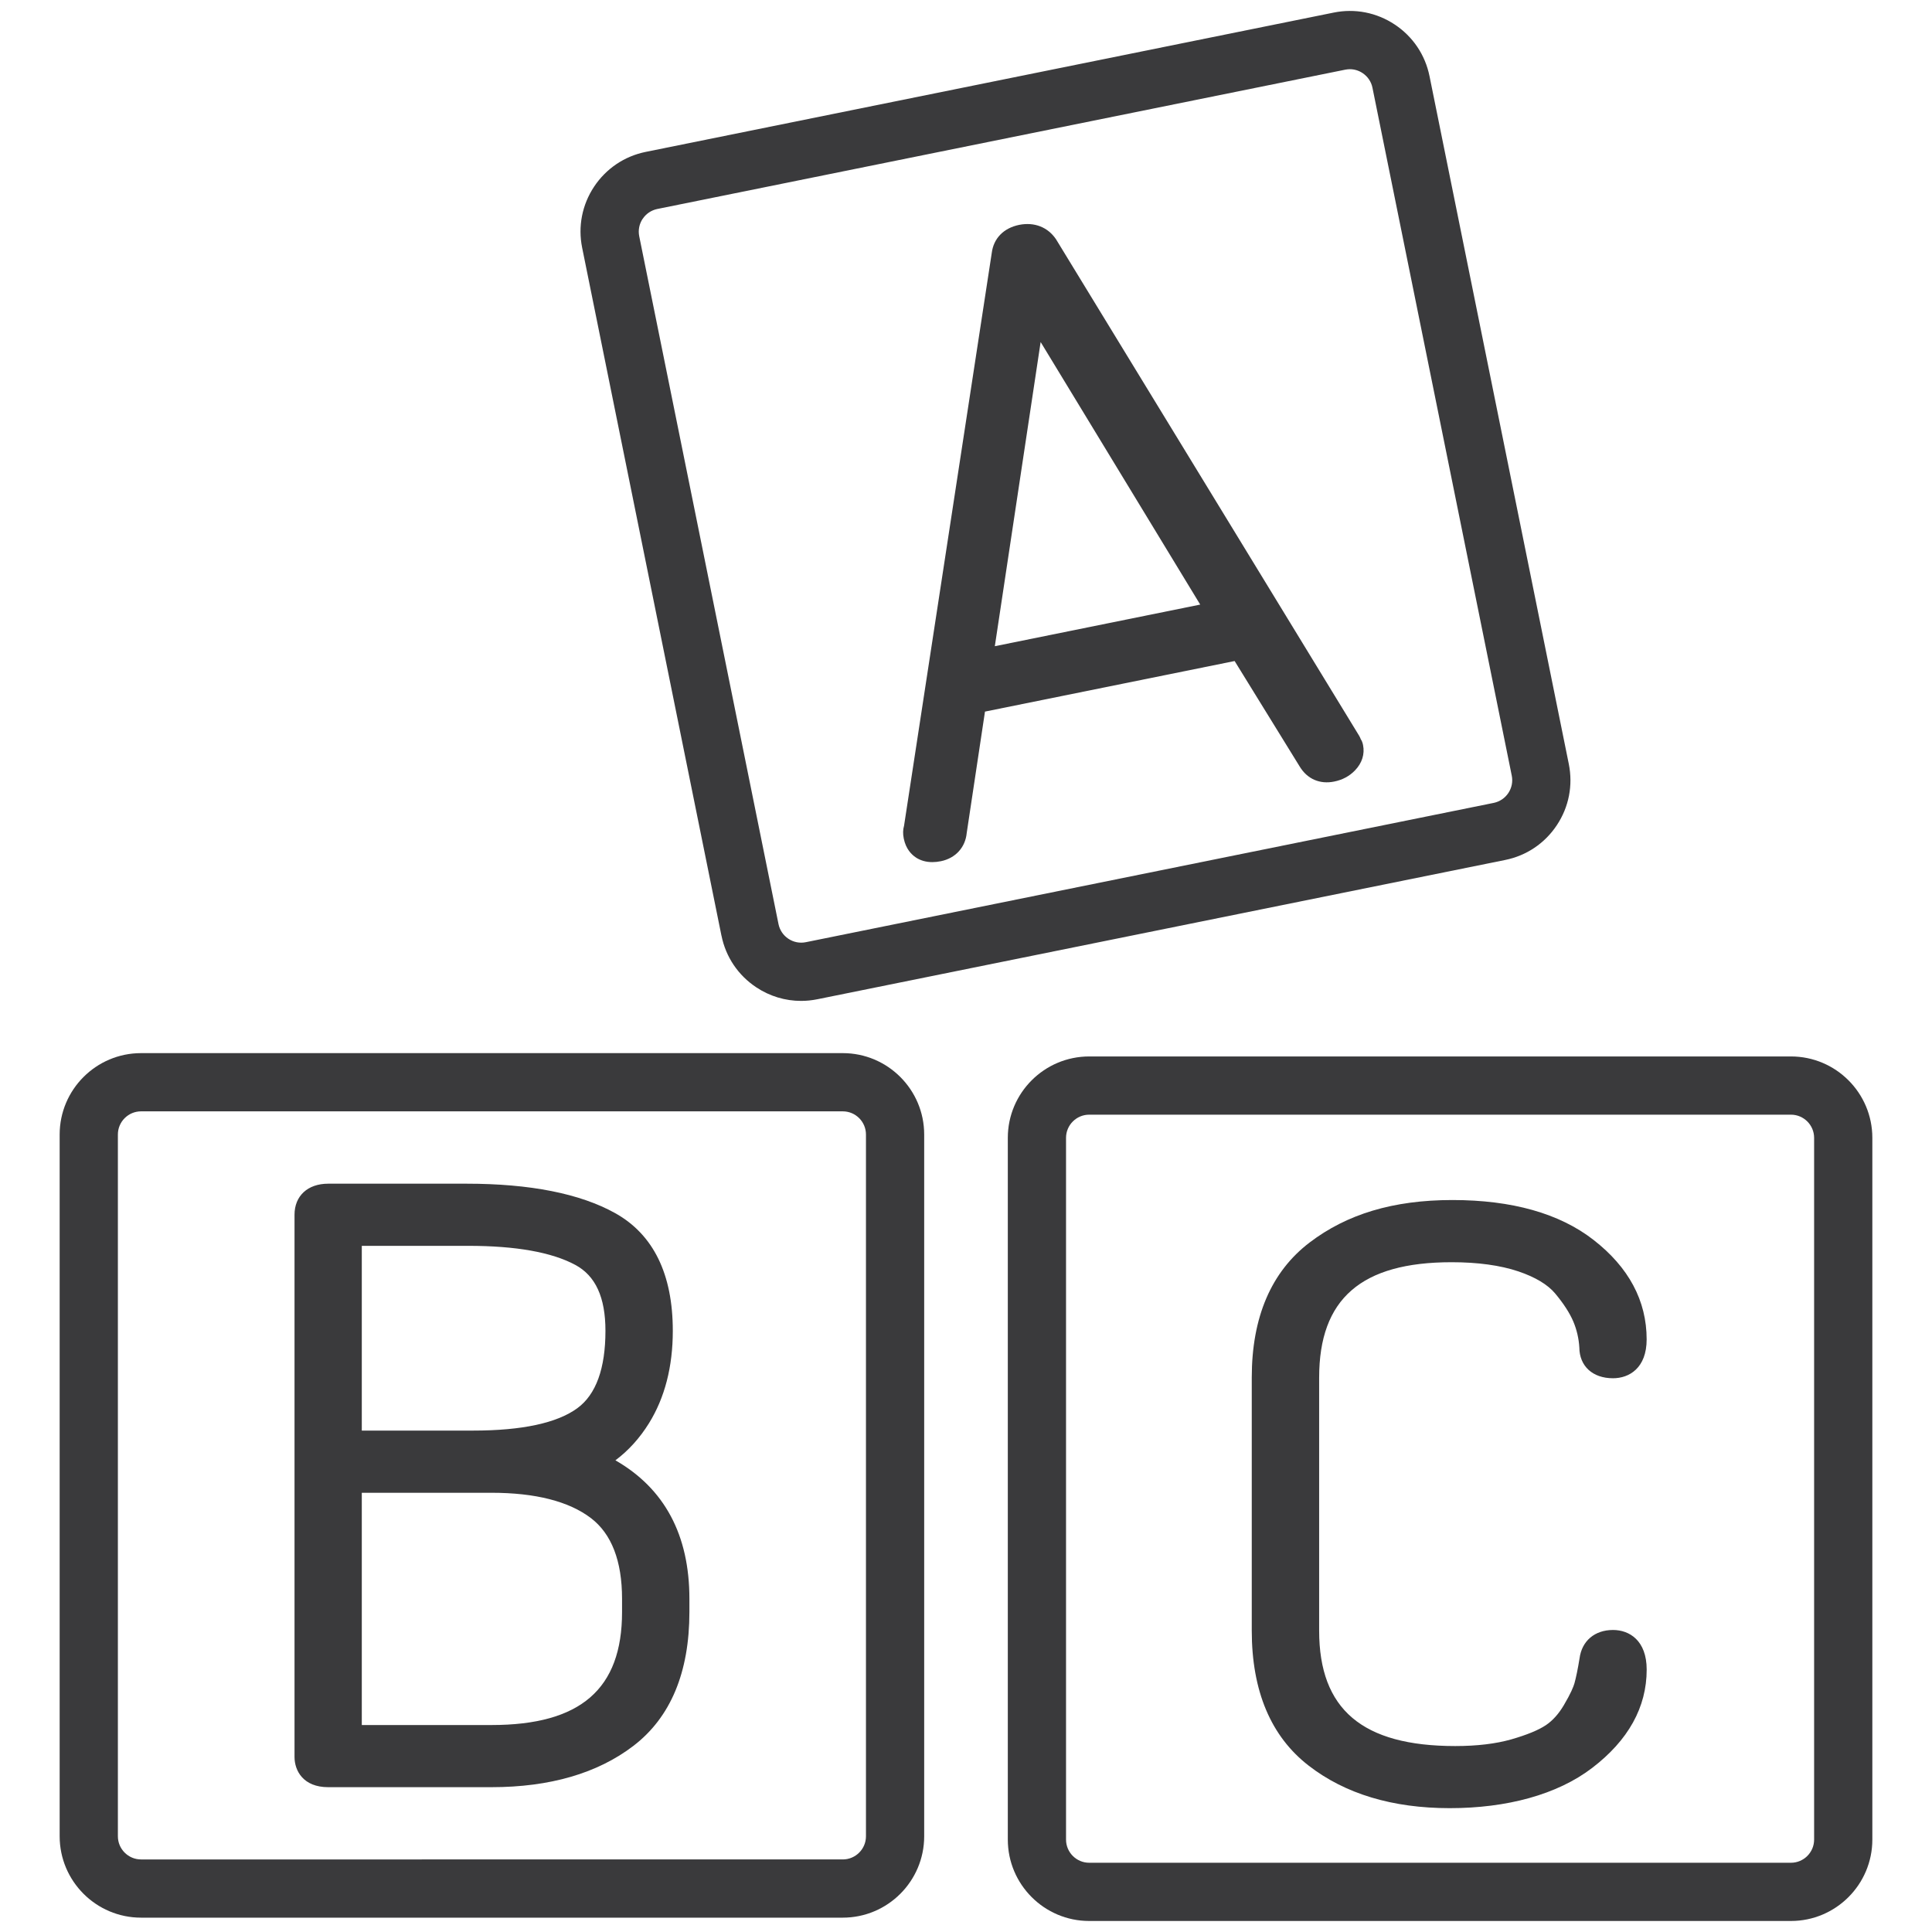
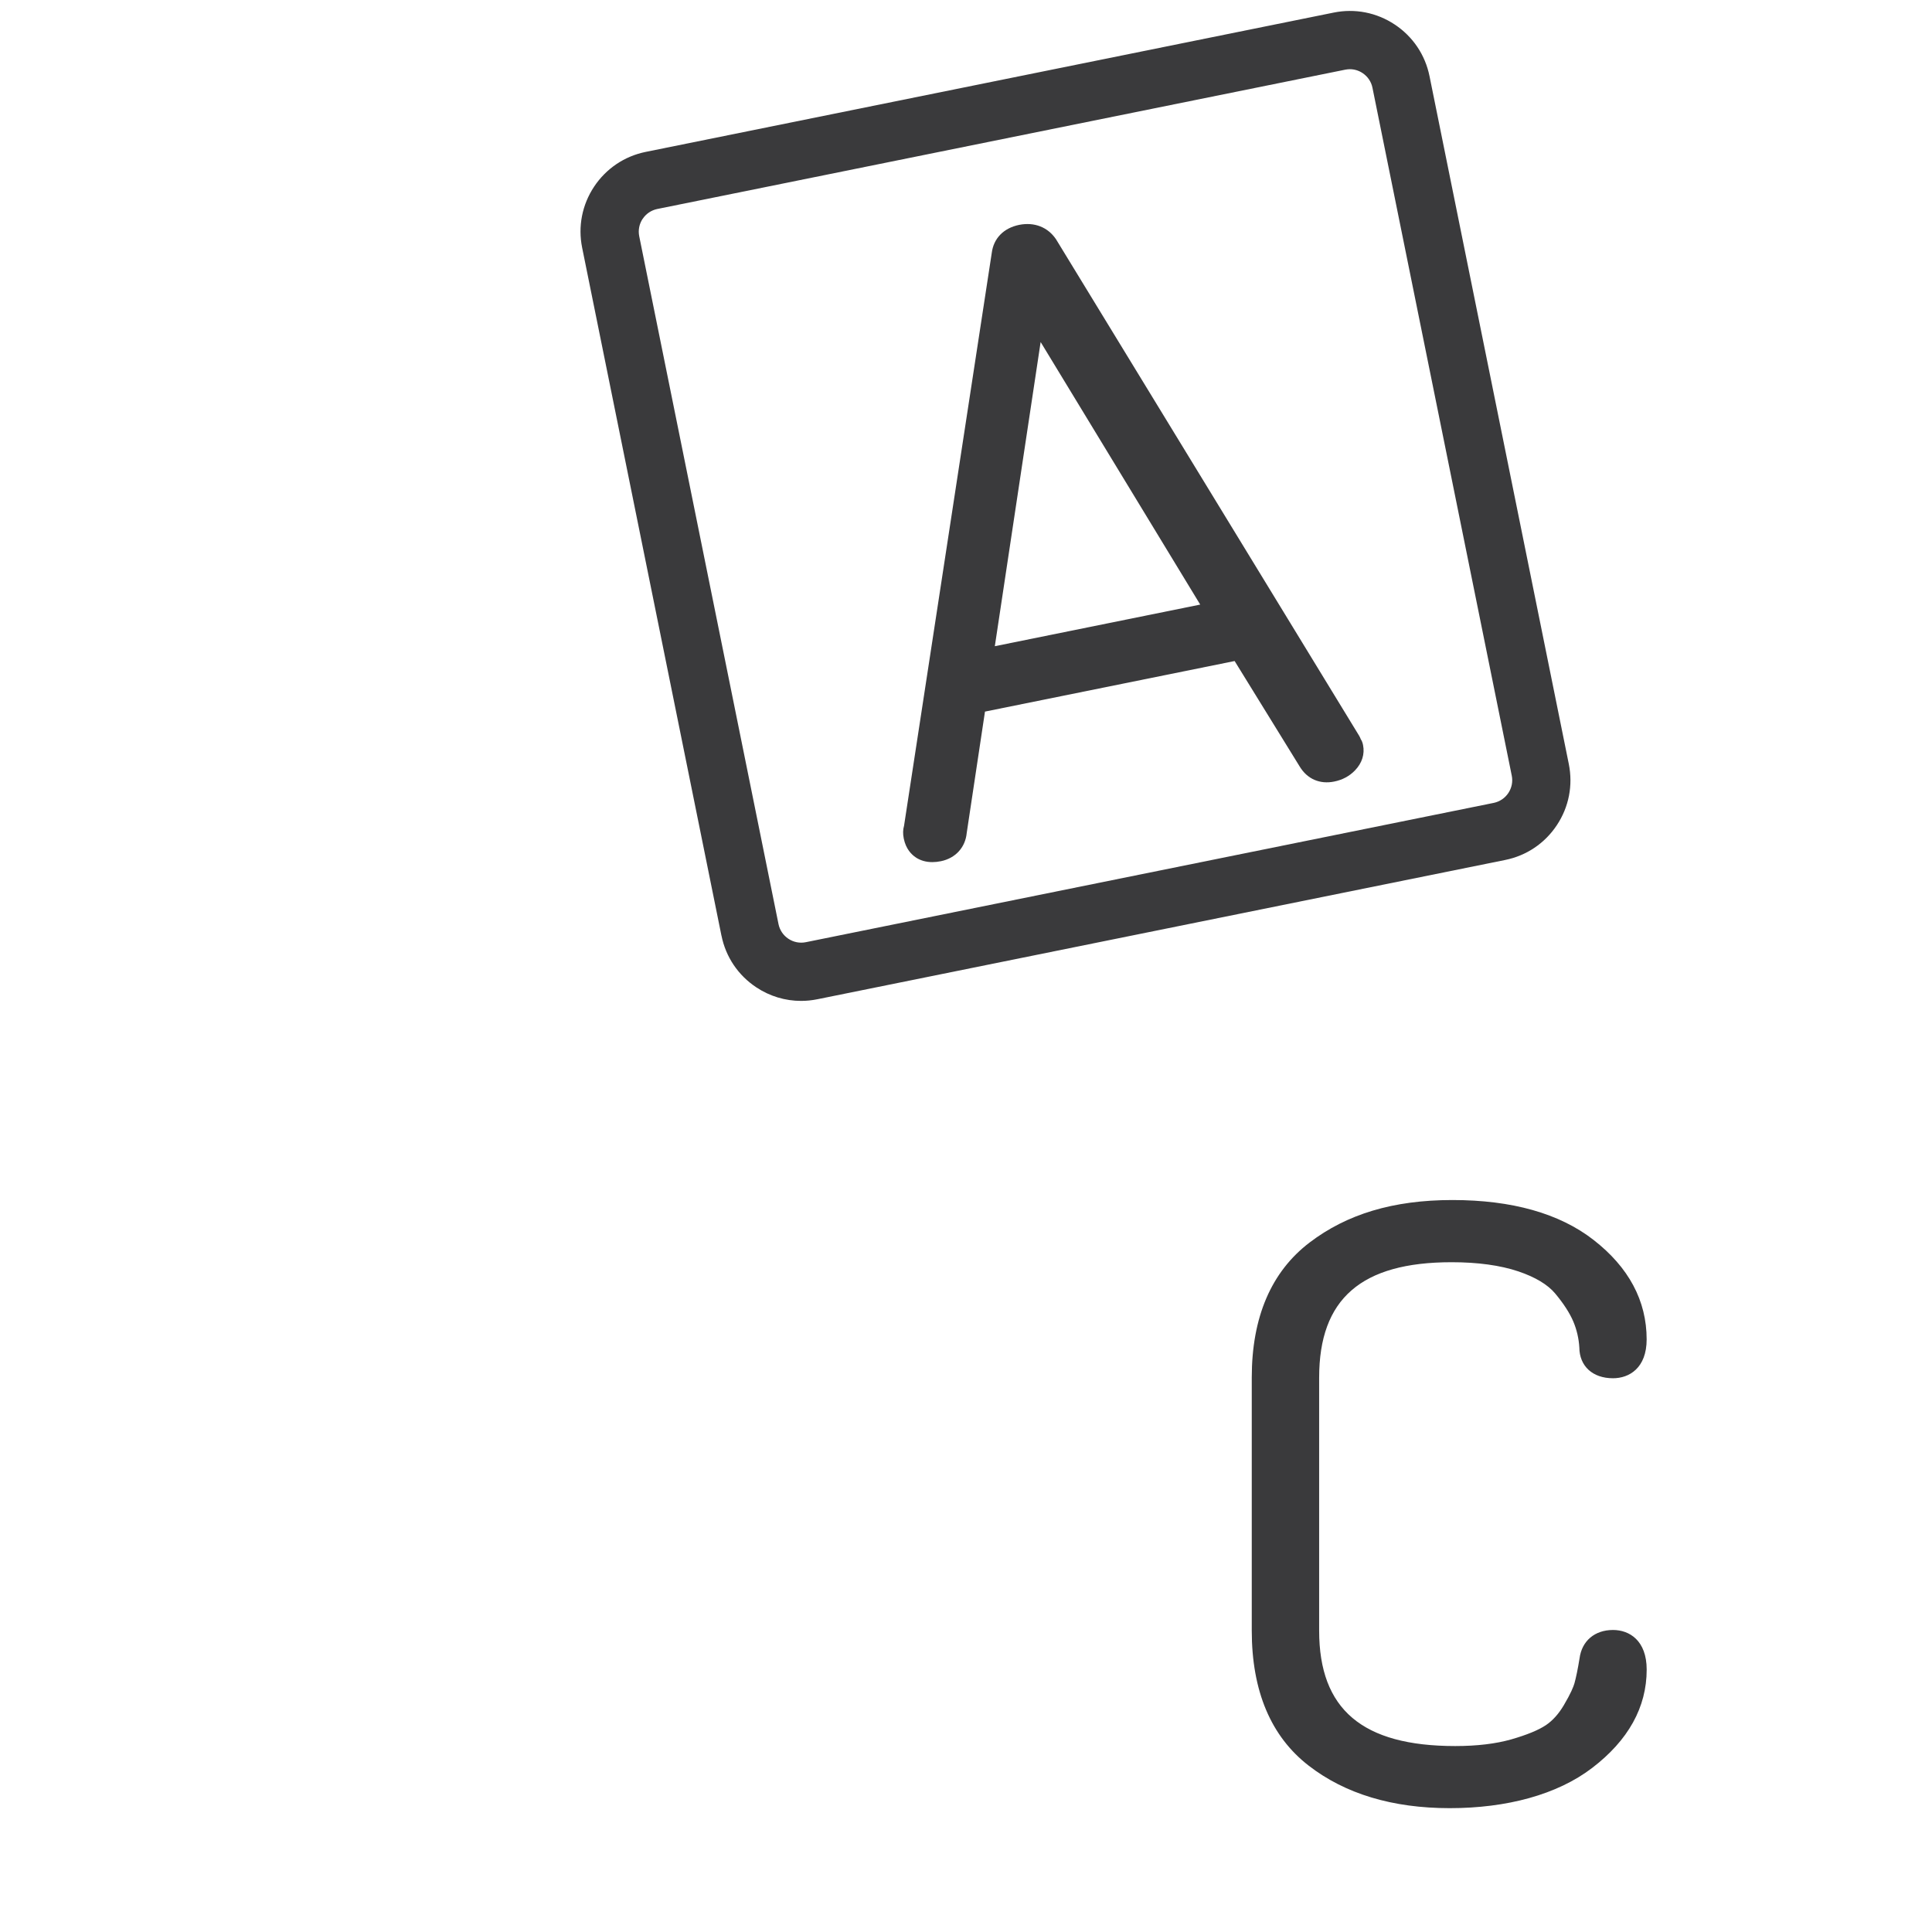
<svg xmlns="http://www.w3.org/2000/svg" id="Layer_1" viewBox="0 0 512 512">
  <defs>
    <style>.cls-1{fill:#3a3a3c;stroke-width:0px;}</style>
  </defs>
-   <path class="cls-1" d="m223.35,279.09H37.38c-11.9,0-21.57,9.68-21.57,21.57v185.97c0,11.9,9.68,21.57,21.57,21.57h185.97c11.9,0,21.57-9.68,21.57-21.57v-185.97c0-11.9-9.68-21.57-21.57-21.57Zm-192.11,21.57c0-3.39,2.76-6.14,6.14-6.14h185.97c3.39,0,6.14,2.76,6.14,6.14v185.97c0,3.39-2.76,6.14-6.14,6.14H37.38c-3.39,0-6.14-2.76-6.14-6.14v-185.97Z" />
-   <path class="cls-1" d="m474.62,279.97h-185.97c-11.9,0-21.57,9.68-21.57,21.57v185.97c0,11.9,9.68,21.57,21.57,21.57h185.97c11.9,0,21.57-9.68,21.57-21.57v-185.97c0-11.9-9.68-21.57-21.57-21.57Zm6.14,21.57v185.97c0,3.39-2.76,6.14-6.14,6.14h-185.97c-3.39,0-6.14-2.76-6.14-6.14v-185.97c0-3.39,2.76-6.14,6.14-6.14h185.97c3.39,0,6.14,2.76,6.14,6.14Z" />
  <path class="cls-1" d="m191.2,247.96c1.14,5.65,4.42,10.51,9.22,13.69,3.55,2.36,7.66,3.6,11.88,3.6,1.44,0,2.89-.15,4.32-.44l182.27-36.91c5.65-1.14,10.51-4.42,13.69-9.22,3.19-4.8,4.31-10.55,3.17-16.21l-36.91-182.27c-1.14-5.65-4.41-10.51-9.22-13.7-4.81-3.19-10.57-4.31-16.2-3.16l-182.28,36.91c-5.65,1.14-10.51,4.42-13.7,9.22-3.18,4.8-4.31,10.55-3.16,16.2l36.91,182.28Zm-20.89-189.95h0c.9-1.37,2.29-2.3,3.9-2.63l182.27-36.91c.42-.08.83-.13,1.24-.13,1.2,0,2.37.35,3.38,1.03,1.37.91,2.3,2.29,2.62,3.9l36.91,182.27c.33,1.61,0,3.25-.9,4.61-.89,1.34-2.24,2.26-3.81,2.61l-182.36,36.93c-1.62.33-3.26,0-4.62-.9-1.37-.91-2.3-2.29-2.63-3.9l-36.91-182.28c-.32-1.61,0-3.25.9-4.61Z" />
  <path class="cls-1" d="m242.7,227.23c1.24.82,2.71,1.24,4.36,1.24.73,0,1.5-.08,2.28-.24,3.87-.79,6.49-3.65,6.85-7.48l4.84-32.17,66.16-13.4,17.27,28c2,3.28,5.33,4.71,9.11,3.94,2.2-.44,4.06-1.44,5.53-2.97,1.86-1.93,2.61-4.32,2.12-6.71-.12-.63-.33-1.15-.61-1.56-.1-.29-.24-.58-.4-.86l-80.32-131.56-.05-.08c-2.18-3.2-5.72-4.58-9.74-3.79-4.15.85-6.8,3.59-7.28,7.47l-23.24,151.78c-.3,1.03-.33,2.14-.07,3.4.56,2.74,2.04,4.23,3.2,4.99Zm20.94-55.98l12.14-80.61,42.29,69.58-54.43,11.03Z" />
-   <path class="cls-1" d="m86.96,473.62h43.29c15.46,0,28.11-3.68,37.6-10.94,9.86-7.54,14.85-19.48,14.85-35.48v-3.51c0-16.9-6.59-29.22-19.61-36.69,3.48-2.6,6.46-5.9,8.91-9.85,4.18-6.75,6.3-14.98,6.3-24.46,0-15.04-5.14-25.54-15.28-31.2-9.28-5.17-22.53-7.8-39.37-7.8h-36.68c-5.42,0-8.92,3.23-8.92,8.24v143.66c0,3.7,2.34,8.03,8.92,8.03Zm77.89-49.93v3.51c0,20.43-11,29.95-34.61,29.95h-34.36v-61.55h34.36c11.64,0,20.51,2.26,26.36,6.71,5.47,4.17,8.25,11.36,8.25,21.38Zm-68.97-44.57v-48.96h28.25c12.55,0,22.07,1.69,28.31,5.04,5.39,2.89,8.01,8.61,8.01,17.48,0,9.98-2.5,16.88-7.44,20.5-5.38,3.94-14.68,5.94-27.65,5.94h-29.47Z" />
  <path class="cls-1" d="m384.66,334.5c6.97,0,12.94.82,17.75,2.44,4.47,1.52,7.74,3.48,9.72,5.84,2.23,2.67,3.85,5.17,4.81,7.43.91,2.14,1.46,4.52,1.6,6.87.03,4.97,3.53,8.17,8.92,8.17,4.31,0,8.92-2.71,8.92-10.3,0-10.23-4.74-19.11-14.1-26.38-9-7-21.58-10.55-37.37-10.55s-28.02,3.78-37.83,11.24c-10.19,7.75-15.35,19.8-15.35,35.8v67.08c0,15.99,5.07,28.03,15.08,35.77,9.65,7.48,22.22,11.27,37.37,11.27s28.47-3.58,37.72-10.63c9.62-7.34,14.49-16.12,14.49-26.09,0-7.74-4.61-10.5-8.92-10.5-4.86,0-8.26,2.9-8.87,7.51-.46,2.84-.92,5.06-1.35,6.61-.26.92-.97,2.69-2.84,5.85-1.36,2.29-2.95,4.06-4.74,5.26-1.96,1.31-5.03,2.57-9.12,3.75-4.13,1.18-9.14,1.78-14.89,1.78-24.61,0-36.07-9.71-36.07-30.57v-67.08c0-20.86,11.15-30.57,35.09-30.57Z" />
</svg>